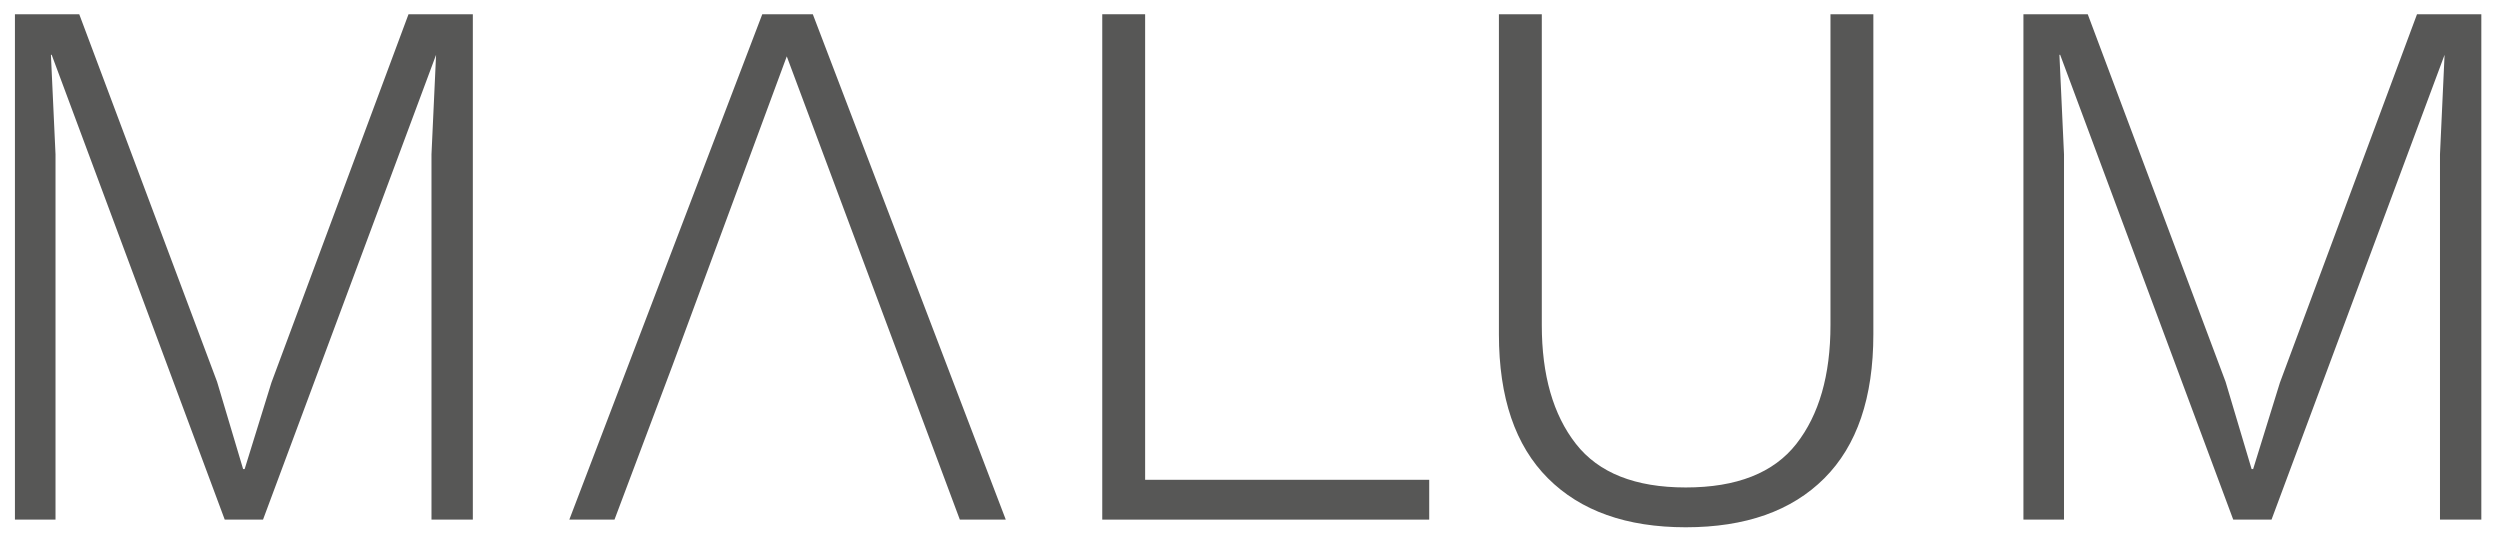
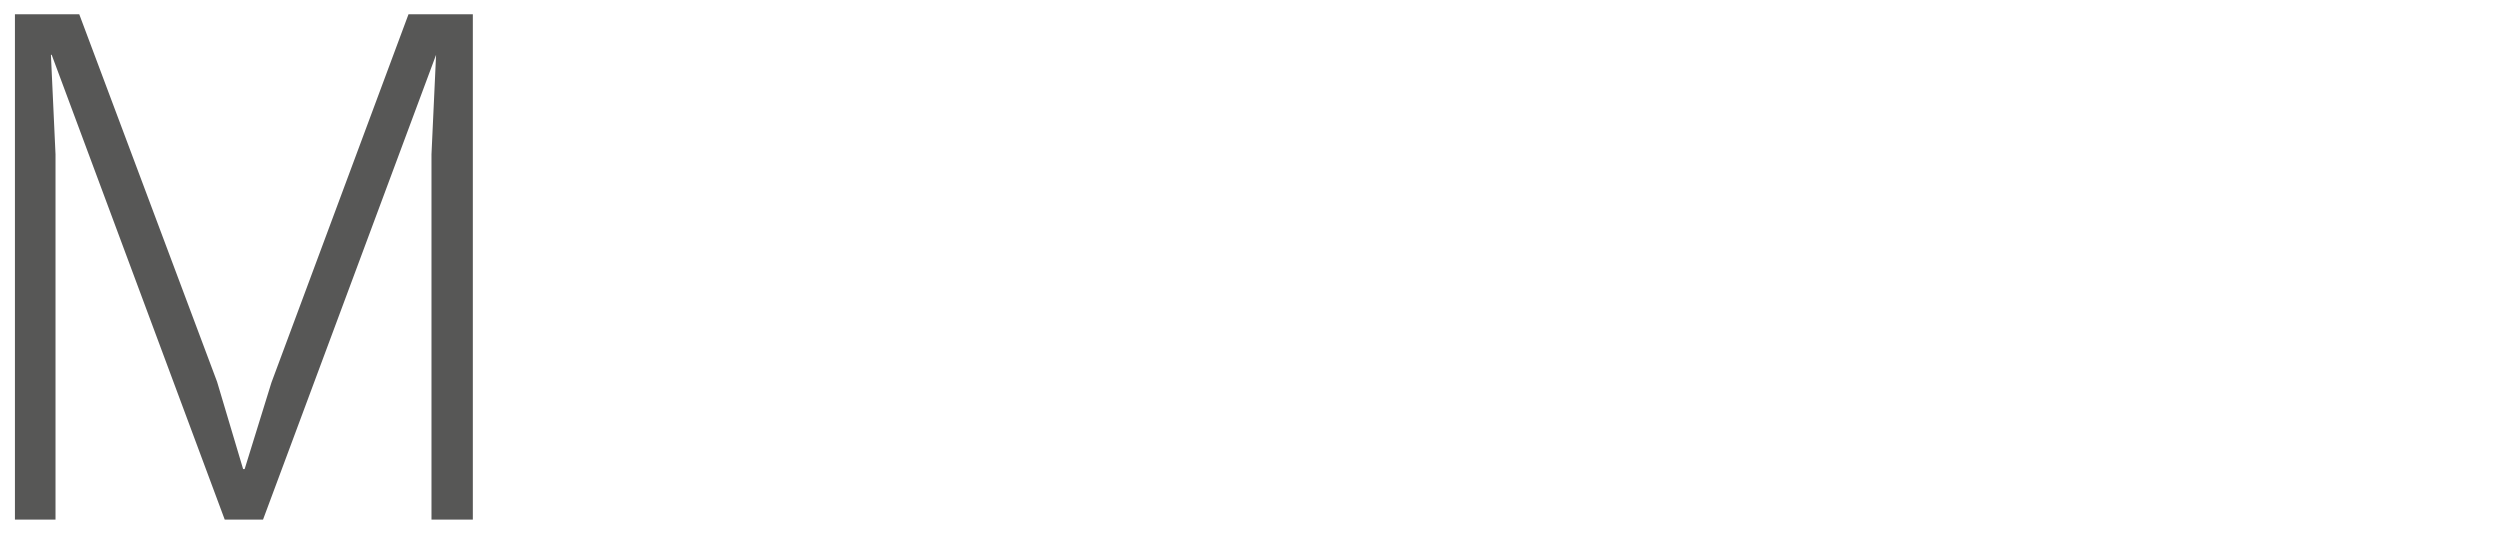
<svg xmlns="http://www.w3.org/2000/svg" width="100%" height="100%" viewBox="0 0 410 90" version="1.1" xml:space="preserve" style="fill-rule:evenodd;clip-rule:evenodd;stroke-linejoin:round;stroke-miterlimit:2;">
  <g id="tmavé" transform="matrix(1.132,0,0,1.132,-132.666,-432.121)">
    <g transform="matrix(1,0,0,1,185.698,457.013)">
      <path d="M0,-73.217L0,0L-5.99,0L-5.99,-52.916L-5.325,-67.338L-30.396,0L-35.943,0L-61.014,-67.338L-61.125,-67.338L-60.459,-52.916L-60.459,0L-66.339,0L-66.339,-73.217L-57.021,-73.217L-37.052,-19.969L-33.28,-7.321L-33.059,-7.321L-29.176,-19.858L-9.318,-73.217L0,-73.217Z" style="fill:rgb(87,87,86);fill-rule:nonzero;" />
    </g>
    <g transform="matrix(1,0,0,1,283.099,389.565)">
-       <path d="M0,61.679L41.157,61.679L41.157,67.448L-6.212,67.448L-6.212,-5.769L0,-5.769L0,61.679Z" style="fill:rgb(87,87,86);fill-rule:nonzero;" />
-     </g>
+       </g>
    <g transform="matrix(1,0,0,1,388.601,458.122)">
-       <path d="M0,-74.326L0,-27.956C0,-18.784 -2.368,-11.832 -7.101,-7.099C-11.834,-2.366 -18.526,0 -27.18,0C-35.76,0 -42.416,-2.366 -47.147,-7.099C-51.882,-11.832 -54.248,-18.784 -54.248,-27.956L-54.248,-74.326L-48.035,-74.326L-48.035,-29.287C-48.035,-22.038 -46.391,-16.307 -43.099,-12.092C-39.809,-7.876 -34.501,-5.768 -27.18,-5.768C-19.785,-5.768 -14.441,-7.876 -11.149,-12.092C-7.859,-16.307 -6.213,-22.038 -6.213,-29.287L-6.213,-74.326L0,-74.326Z" style="fill:rgb(87,87,86);fill-rule:nonzero;" />
-     </g>
+       </g>
    <g transform="matrix(1,0,0,1,476.682,457.013)">
-       <path d="M0,-73.217L0,0L-5.99,0L-5.99,-52.916L-5.325,-67.338L-30.396,0L-35.943,0L-61.015,-67.338L-61.125,-67.338L-60.46,-52.916L-60.46,0L-66.339,0L-66.339,-73.217L-57.021,-73.217L-37.052,-19.969L-33.28,-7.321L-33.059,-7.321L-29.176,-19.858L-9.318,-73.217L0,-73.217Z" style="fill:rgb(87,87,86);fill-rule:nonzero;" />
-     </g>
+       </g>
    <g transform="matrix(1,0,0,1,262.909,383.796)">
-       <path d="M0,73.217L-6.656,73.217L-31.728,6.102L-48.257,50.808L-56.688,73.217L-63.232,73.217L-35.277,0L-27.955,0L0,73.217Z" style="fill:rgb(87,87,86);fill-rule:nonzero;" />
-     </g>
+       </g>
  </g>
</svg>